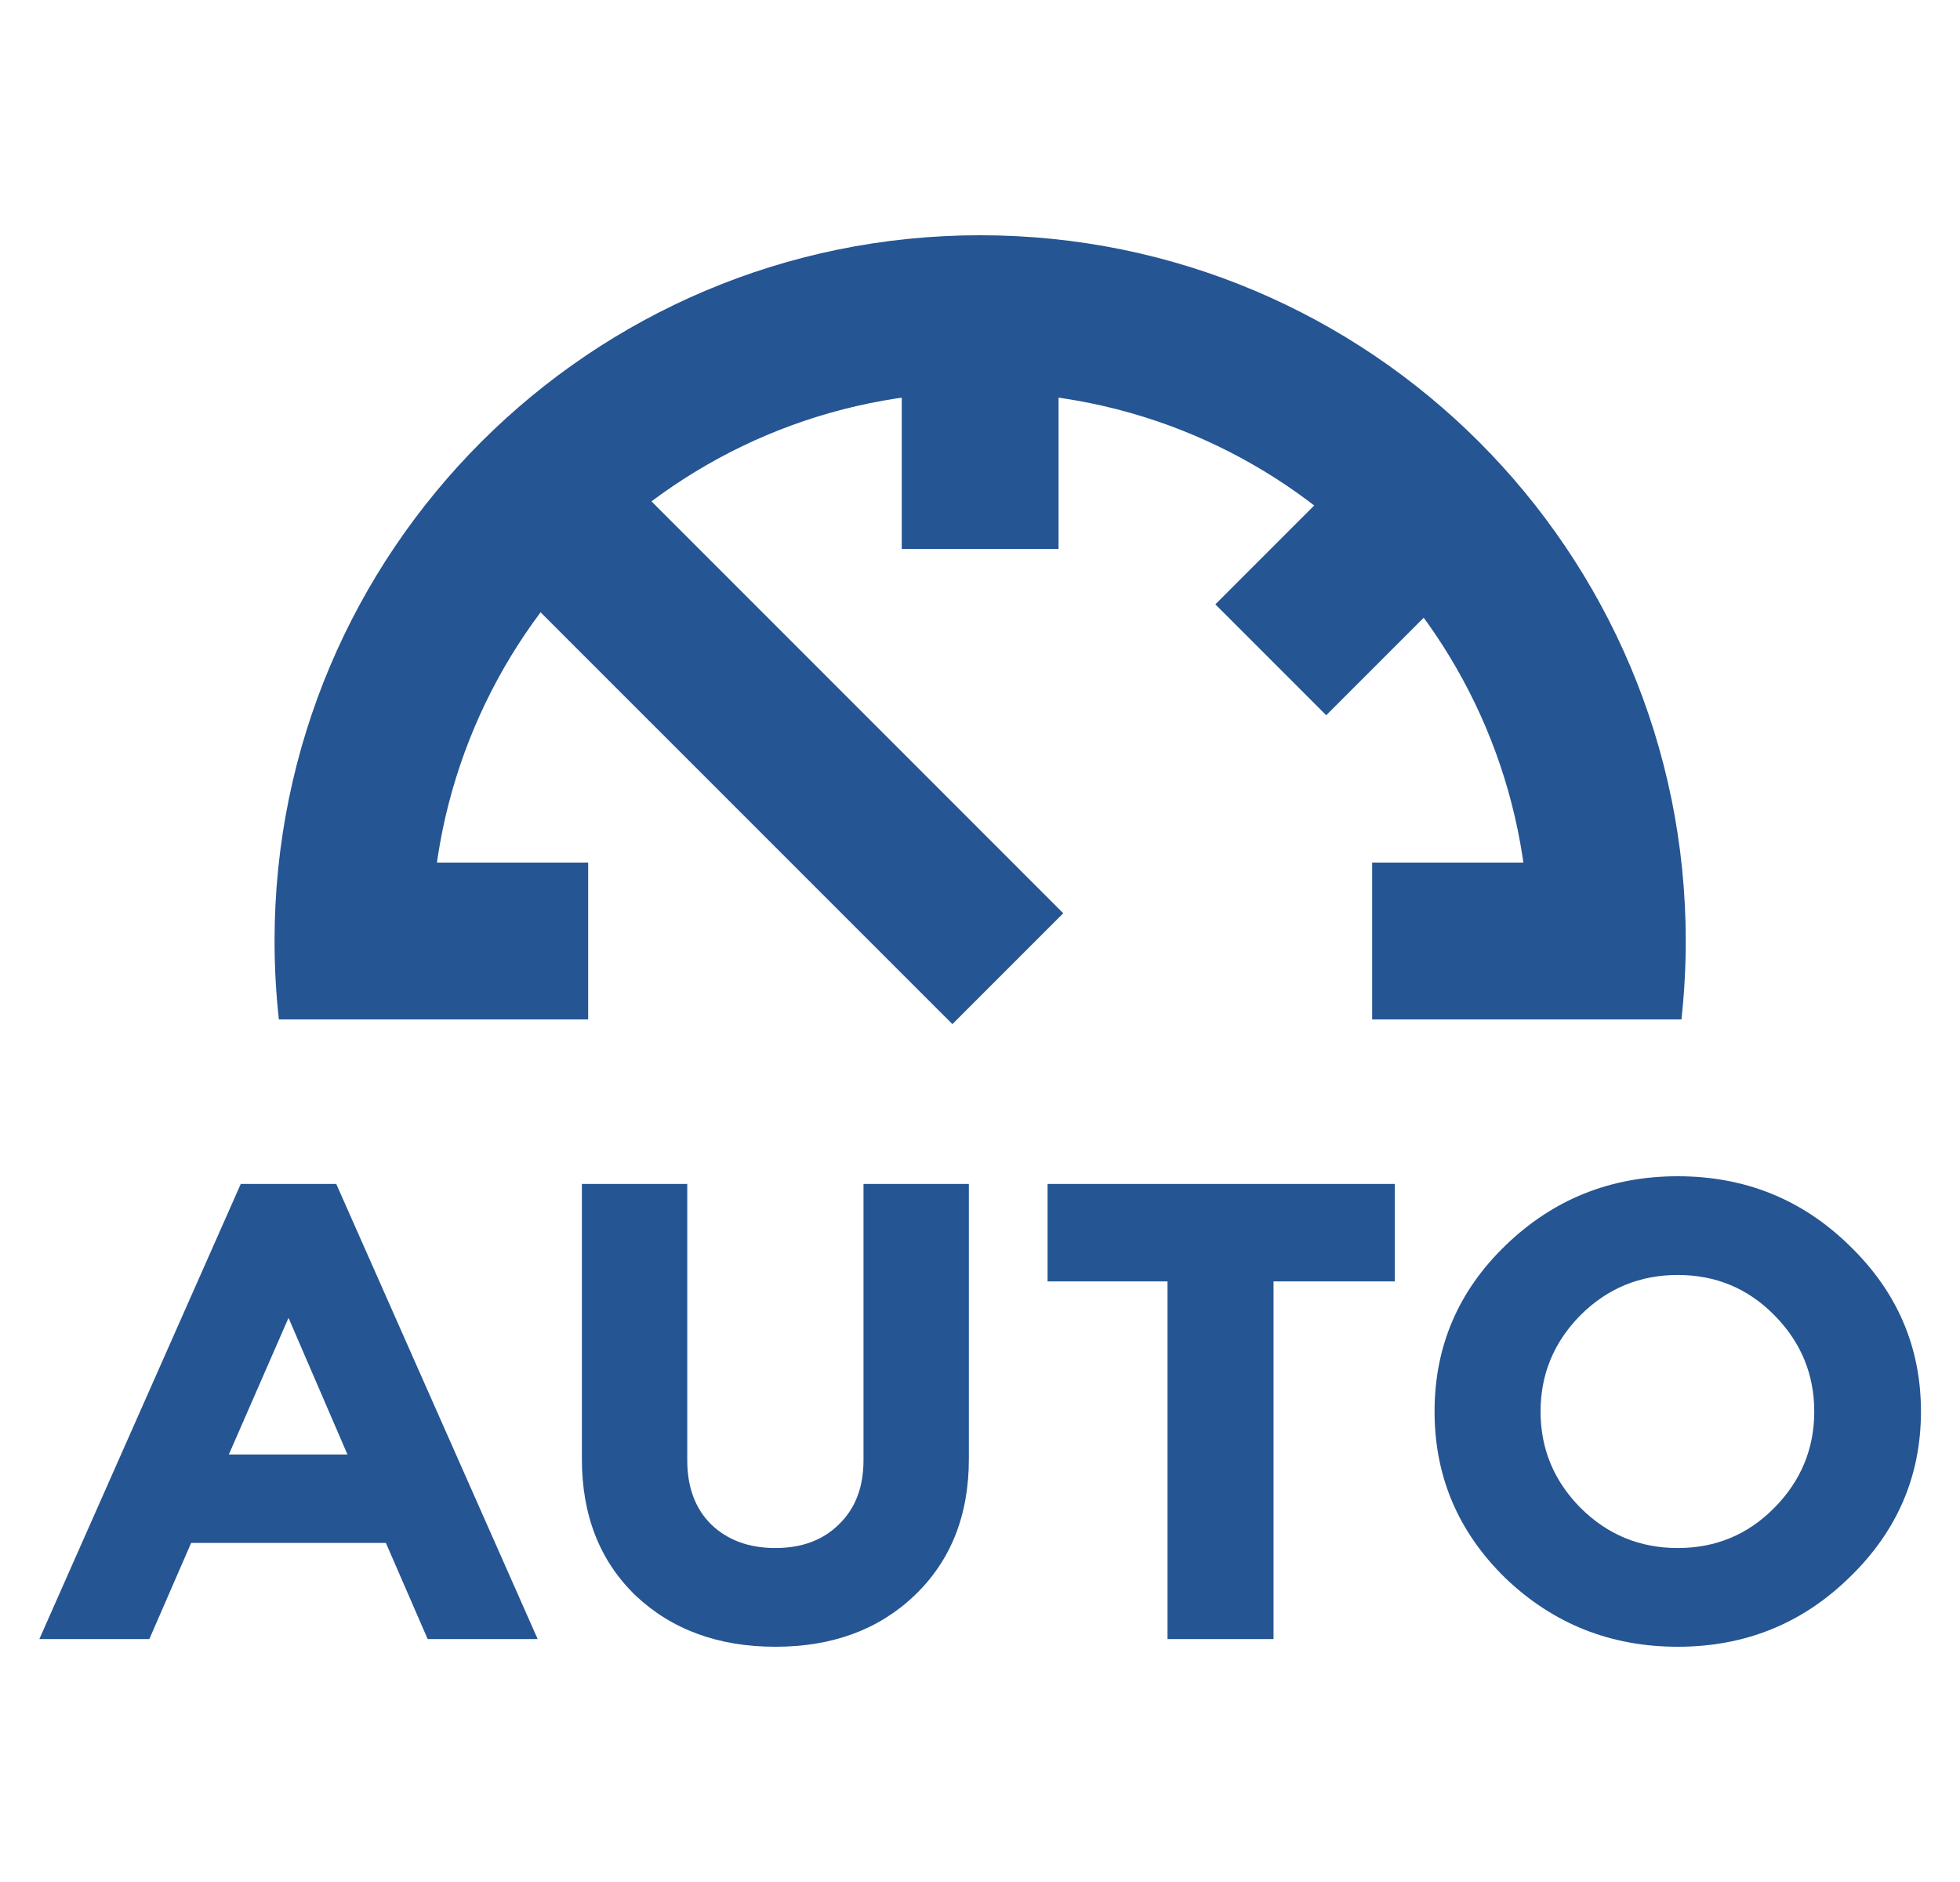
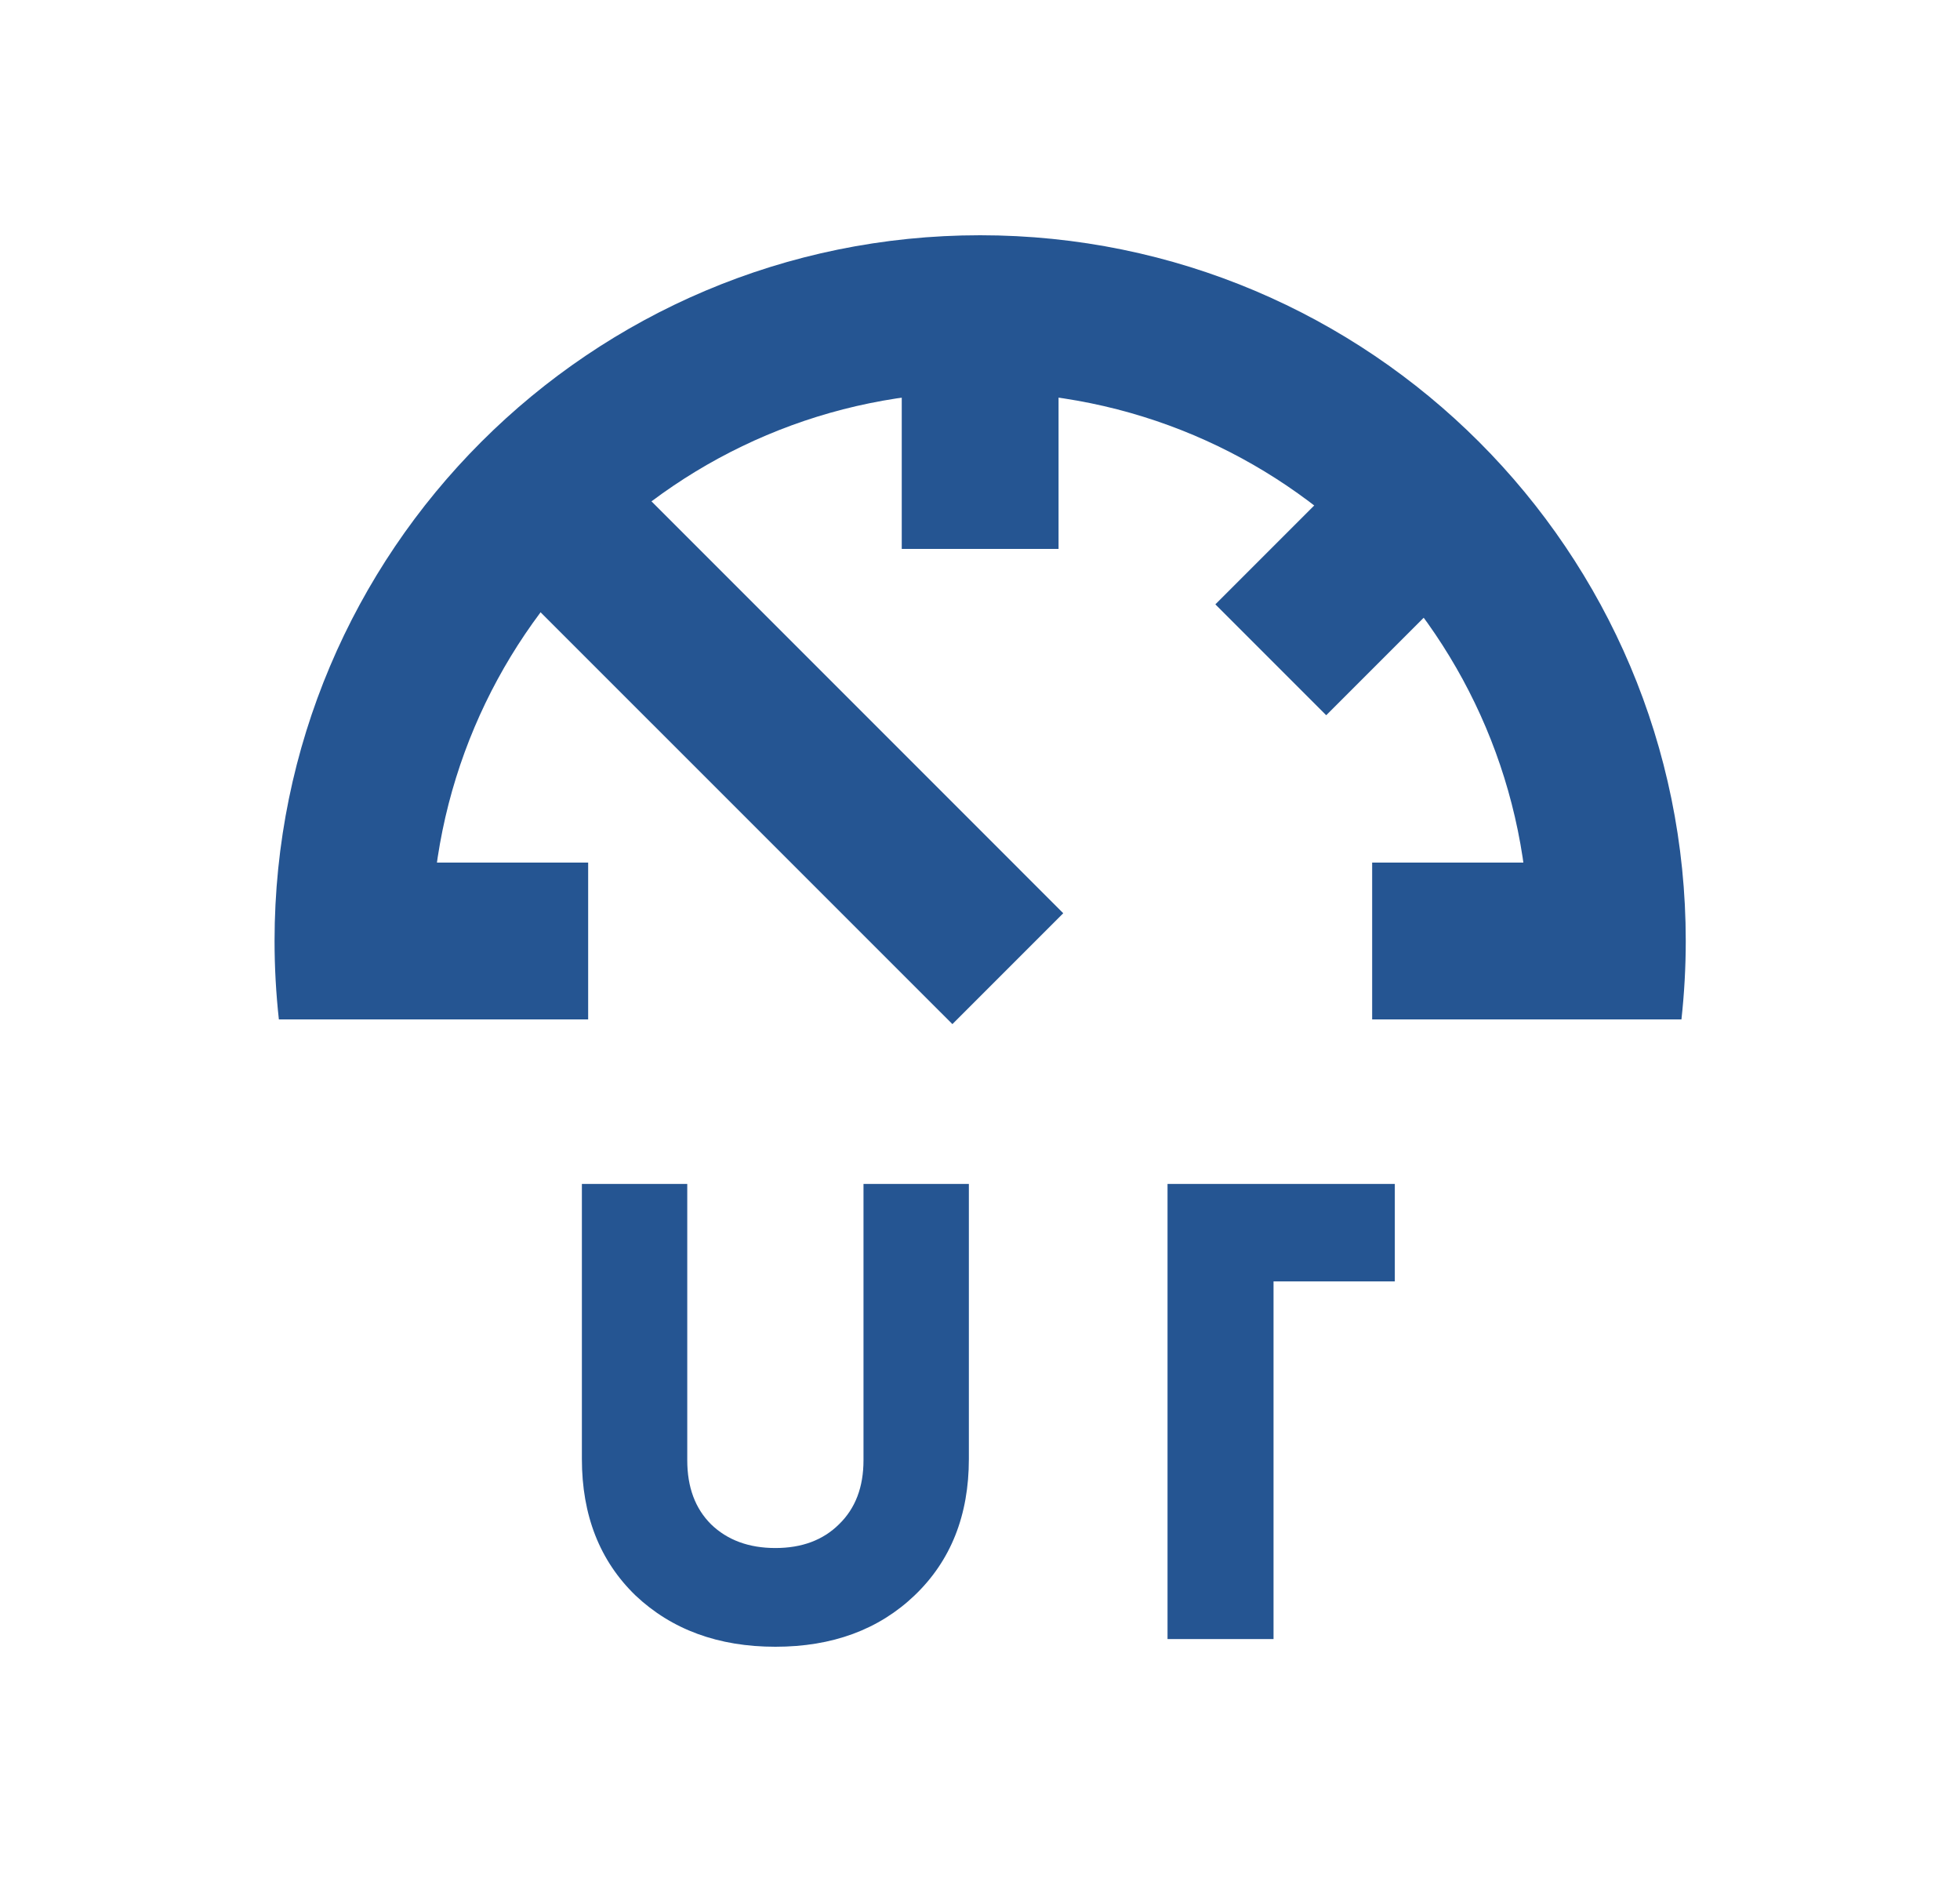
<svg xmlns="http://www.w3.org/2000/svg" width="25" height="24" viewBox="0 0 25 24" fill="none">
  <g clip-path="url(#clip0_574_22447)">
    <path fill-rule="evenodd" clip-rule="evenodd" d="M6.534 7.447L12.148 13.06L13.562 11.646L7.948 6.032L6.534 7.447Z" fill="#255592" />
    <path fill-rule="evenodd" clip-rule="evenodd" d="M11.502 7L11.502 4L13.502 4L13.502 7L11.502 7Z" fill="#255592" />
    <path fill-rule="evenodd" clip-rule="evenodd" d="M16.916 9.121L19.037 7L17.623 5.586L15.502 7.707L16.916 9.121Z" fill="#255592" />
    <path fill-rule="evenodd" clip-rule="evenodd" d="M7.502 13H4.502V11H7.502V13Z" fill="#255592" />
    <path fill-rule="evenodd" clip-rule="evenodd" d="M20.502 13H17.502V11H20.502V13Z" fill="#255592" />
    <path fill-rule="evenodd" clip-rule="evenodd" d="M19.431 13C19.478 12.673 19.502 12.339 19.502 12C19.502 8.134 16.368 5 12.502 5C8.636 5 5.502 8.134 5.502 12C5.502 12.339 5.526 12.673 5.573 13H3.557C3.521 12.672 3.502 12.338 3.502 12C3.502 7.029 7.531 3 12.502 3C17.473 3 21.502 7.029 21.502 12C21.502 12.338 21.483 12.672 21.447 13H19.431Z" fill="#255592" />
-     <path d="M0.502 20.902L3.071 15.098H4.289L6.858 20.902H5.455L4.922 19.676H2.438L1.905 20.902H0.502ZM3.68 16.806L2.919 18.548H4.432L3.68 16.806Z" fill="#255592" />
    <path d="M11.665 20.346C11.208 20.782 10.617 21 9.89 21C9.163 21 8.568 20.782 8.106 20.346C7.65 19.905 7.422 19.324 7.422 18.605V15.098H8.766V18.621C8.766 18.965 8.867 19.237 9.07 19.439C9.278 19.64 9.552 19.741 9.89 19.741C10.228 19.741 10.498 19.64 10.701 19.439C10.91 19.237 11.014 18.965 11.014 18.621V15.098H12.358V18.605C12.358 19.324 12.127 19.905 11.665 20.346Z" fill="#255592" />
-     <path d="M14.892 20.902V16.341H13.362V15.098H17.791V16.341H16.244V20.902H14.892Z" fill="#255592" />
-     <path d="M20.157 19.226C20.501 19.57 20.915 19.741 21.4 19.741C21.885 19.741 22.296 19.57 22.634 19.226C22.972 18.883 23.141 18.474 23.141 18C23.141 17.526 22.972 17.117 22.634 16.774C22.296 16.43 21.885 16.259 21.4 16.259C20.915 16.259 20.501 16.43 20.157 16.774C19.819 17.117 19.65 17.526 19.65 18C19.65 18.474 19.819 18.883 20.157 19.226ZM23.589 20.117C22.986 20.706 22.256 21 21.4 21C20.544 21 19.811 20.708 19.202 20.125C18.599 19.537 18.298 18.828 18.298 18C18.298 17.172 18.599 16.466 19.202 15.883C19.811 15.294 20.544 15 21.4 15C22.256 15 22.986 15.294 23.589 15.883C24.198 16.471 24.502 17.177 24.502 18C24.502 18.823 24.198 19.529 23.589 20.117Z" fill="#255592" />
+     <path d="M14.892 20.902V16.341V15.098H17.791V16.341H16.244V20.902H14.892Z" fill="#255592" />
  </g>
  <defs>
    <clipPath id="clip0_574_22447">
      <rect width="24" height="24" fill="white" transform="translate(0.502)" />
    </clipPath>
  </defs>
</svg>